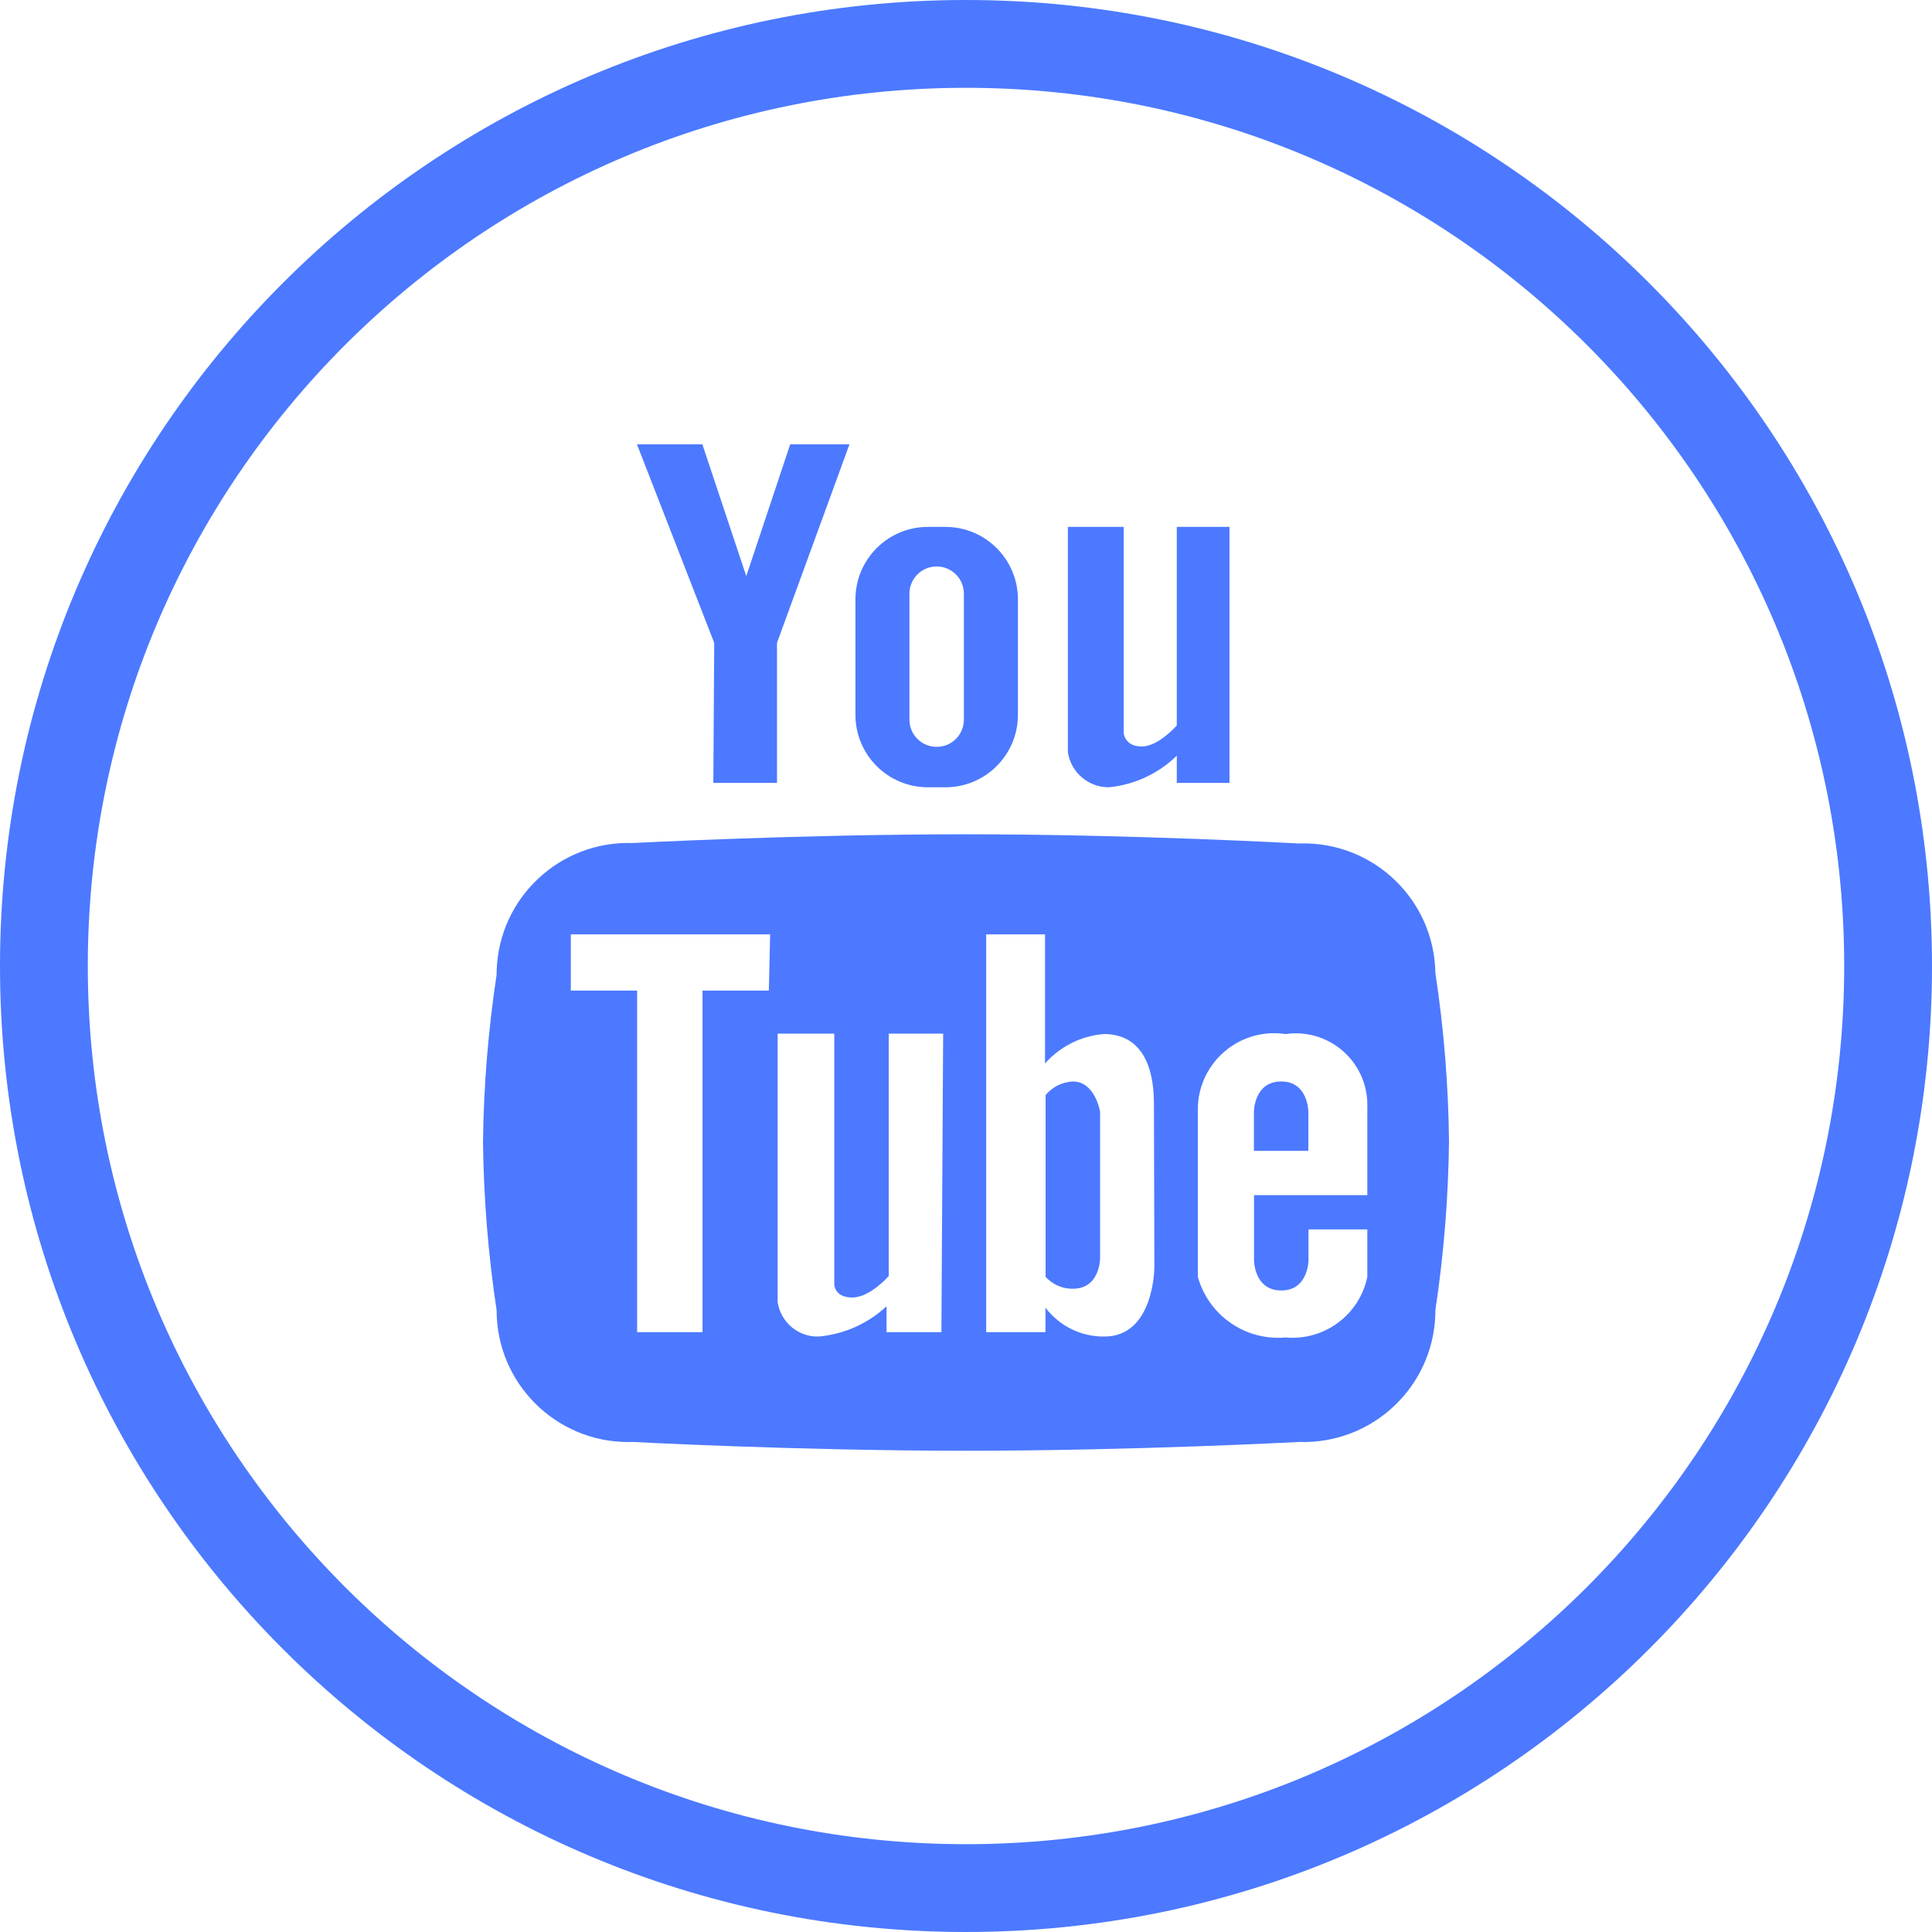
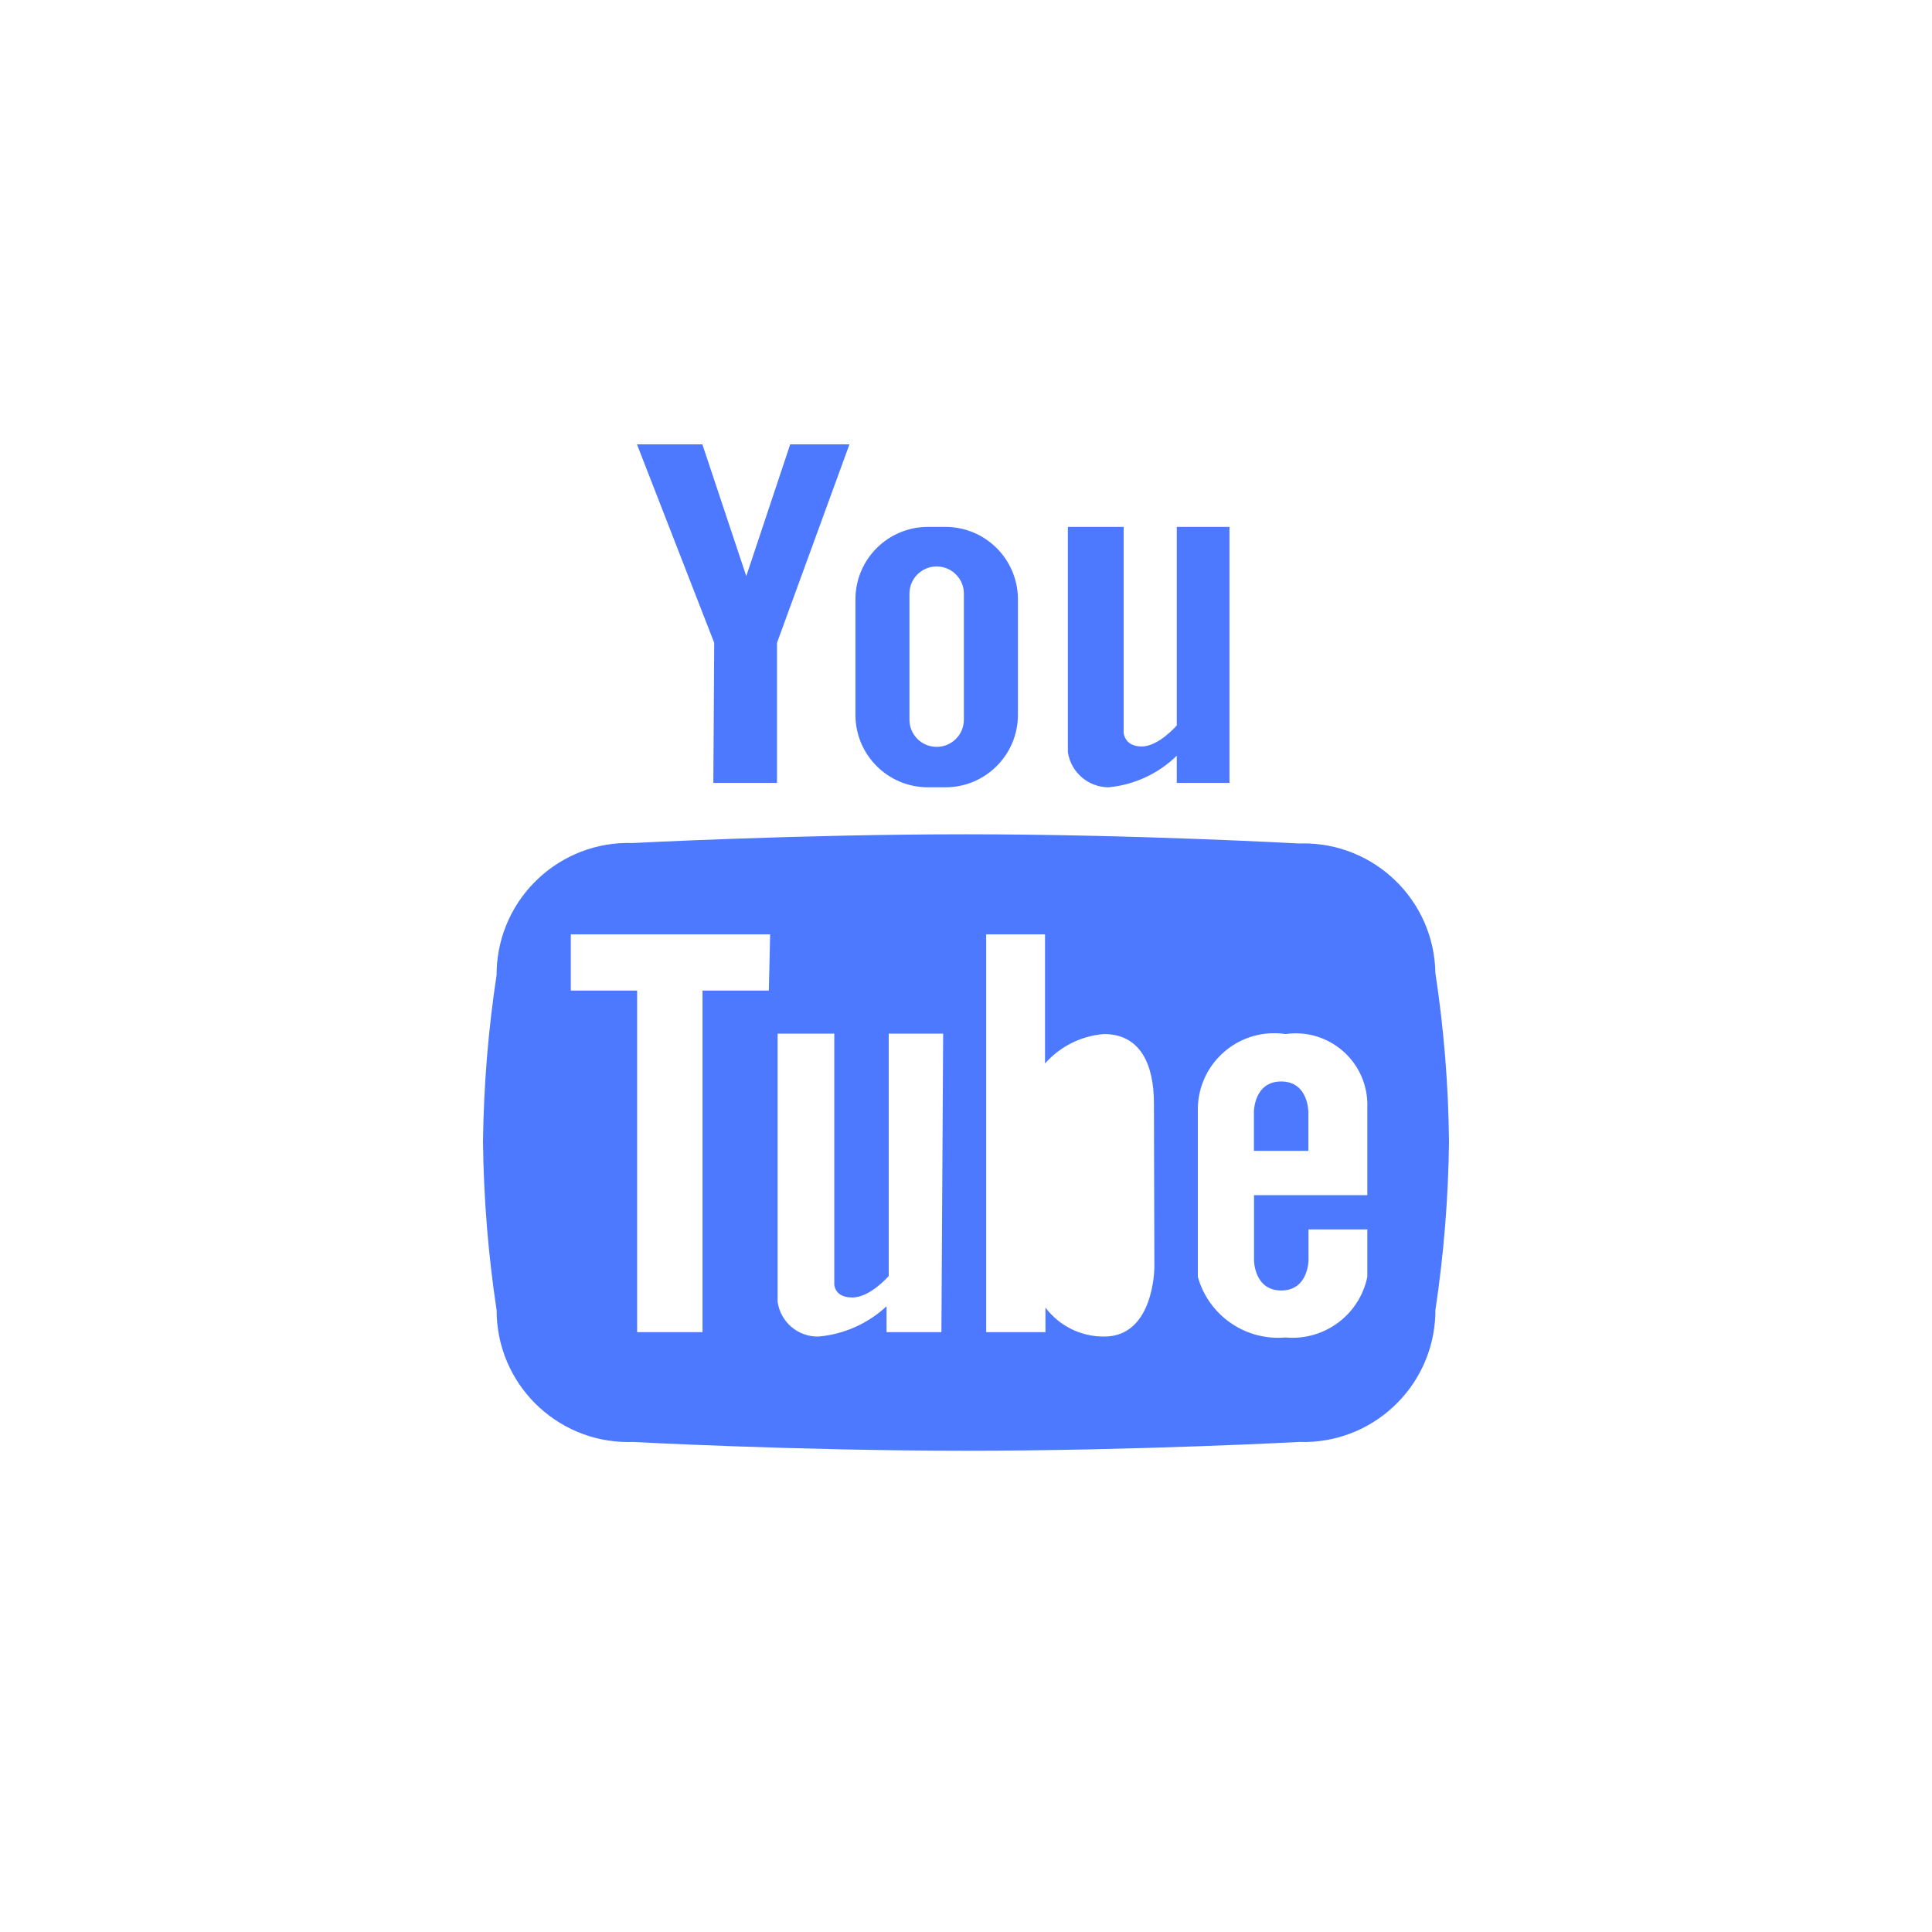
<svg xmlns="http://www.w3.org/2000/svg" width="40" height="40" viewBox="0 0 40 40" fill="none">
  <g clip-path="url(#clip0_10128_119)">
    <path d="M19.202 16.3H19.575C20.399 16.3 21.07 15.634 21.075 14.809V12.382C21.06 11.568 20.398 10.914 19.584 10.909H19.211C18.386 10.909 17.716 11.575 17.711 12.4V14.827C17.726 15.642 18.387 16.295 19.202 16.3ZM18.829 12.291C18.829 11.98 19.082 11.727 19.393 11.728C19.704 11.728 19.956 11.98 19.956 12.291V14.9C19.956 15.211 19.704 15.464 19.392 15.463C19.081 15.463 18.829 15.211 18.829 14.9V12.291Z" fill="#4C79FF" />
    <path d="M14.769 16.209H16.087V13.309L17.587 9.2H16.36L15.451 11.928L14.542 9.2H13.188L14.787 13.309L14.769 16.209Z" fill="#4C79FF" />
    <path d="M22.955 16.3C23.485 16.249 23.983 16.018 24.364 15.646V16.209H25.455V10.909H24.364V15.018C24.364 15.018 23.991 15.455 23.637 15.455C23.282 15.455 23.264 15.173 23.264 15.173V10.909H22.109V15.573C22.172 15.991 22.532 16.3 22.955 16.3Z" fill="#4C79FF" />
-     <path d="M22.212 22.391C21.993 22.401 21.788 22.504 21.648 22.672V26.436C21.792 26.595 21.998 26.685 22.212 26.682C22.776 26.682 22.776 26.054 22.776 26.054V23.018C22.776 23.018 22.676 22.391 22.212 22.391Z" fill="#4C79FF" />
-     <path d="M20 0C8.954 0 0 8.954 0 20C0 31.046 8.954 40 20 40C31.046 40 40 31.046 40 20C40 8.954 31.046 0 20 0ZM20 38.182C9.958 38.182 1.818 30.042 1.818 20C1.818 9.958 9.958 1.818 20 1.818C30.042 1.818 38.182 9.958 38.182 20C38.182 30.042 30.042 38.182 20 38.182Z" fill="#4C79FF" />
    <path d="M26.525 22.391C25.961 22.391 25.961 23.018 25.961 23.018V23.827H27.088V23.018C27.088 23.018 27.088 22.391 26.525 22.391Z" fill="#4C79FF" />
    <path d="M26.947 17.462C26.931 17.462 26.916 17.463 26.9 17.463H26.882C26.882 17.463 23.454 17.273 20 17.273C16.545 17.273 13.1 17.454 13.1 17.454C11.595 17.404 10.333 18.584 10.283 20.089C10.282 20.12 10.282 20.151 10.282 20.181C10.108 21.325 10.014 22.479 10 23.636C10.013 24.805 10.107 25.971 10.282 27.127C10.281 28.633 11.501 29.855 13.008 29.856C13.038 29.856 13.069 29.855 13.1 29.854C13.1 29.854 16.491 30.036 20 30.036C23.509 30.036 26.9 29.854 26.9 29.854C28.405 29.904 29.666 28.725 29.717 27.219C29.718 27.189 29.718 27.158 29.718 27.127C29.892 25.971 29.986 24.805 30 23.636C29.988 22.467 29.894 21.301 29.718 20.145C29.694 18.639 28.453 17.438 26.947 17.462ZM15.918 20.509H14.545V27.581H13.191V20.509H11.818V19.345H15.945L15.918 20.509ZM19.491 27.581H18.355V27.045C17.968 27.405 17.472 27.626 16.945 27.672C16.523 27.681 16.16 27.373 16.1 26.954V21.4H17.273V26.591C17.273 26.591 17.273 26.863 17.645 26.863C18.018 26.863 18.4 26.418 18.4 26.418V21.4H19.527L19.491 27.581ZM22.864 27.672C22.385 27.677 21.933 27.454 21.645 27.073V27.581H20.418V19.345H21.636V22.018C21.948 21.665 22.385 21.446 22.855 21.409C23.609 21.409 23.891 22.036 23.891 22.845L23.9 26.236C23.9 26.236 23.9 27.672 22.864 27.672ZM28.309 24.745H25.963V26.091C25.963 26.091 25.963 26.718 26.527 26.718C27.091 26.718 27.091 26.091 27.091 26.091V25.454H28.309V26.436C28.146 27.223 27.419 27.763 26.618 27.691C25.789 27.765 25.024 27.238 24.8 26.436V22.927C24.825 22.054 25.554 21.366 26.427 21.392C26.491 21.393 26.555 21.399 26.618 21.409C27.428 21.293 28.179 21.856 28.295 22.666C28.307 22.752 28.312 22.84 28.309 22.927V24.745H28.309Z" fill="#4C79FF" />
  </g>
  <defs>
    <clipPath id="clip0_10128_119">
      <rect width="40" height="40" fill="white" />
    </clipPath>
  </defs>
</svg>